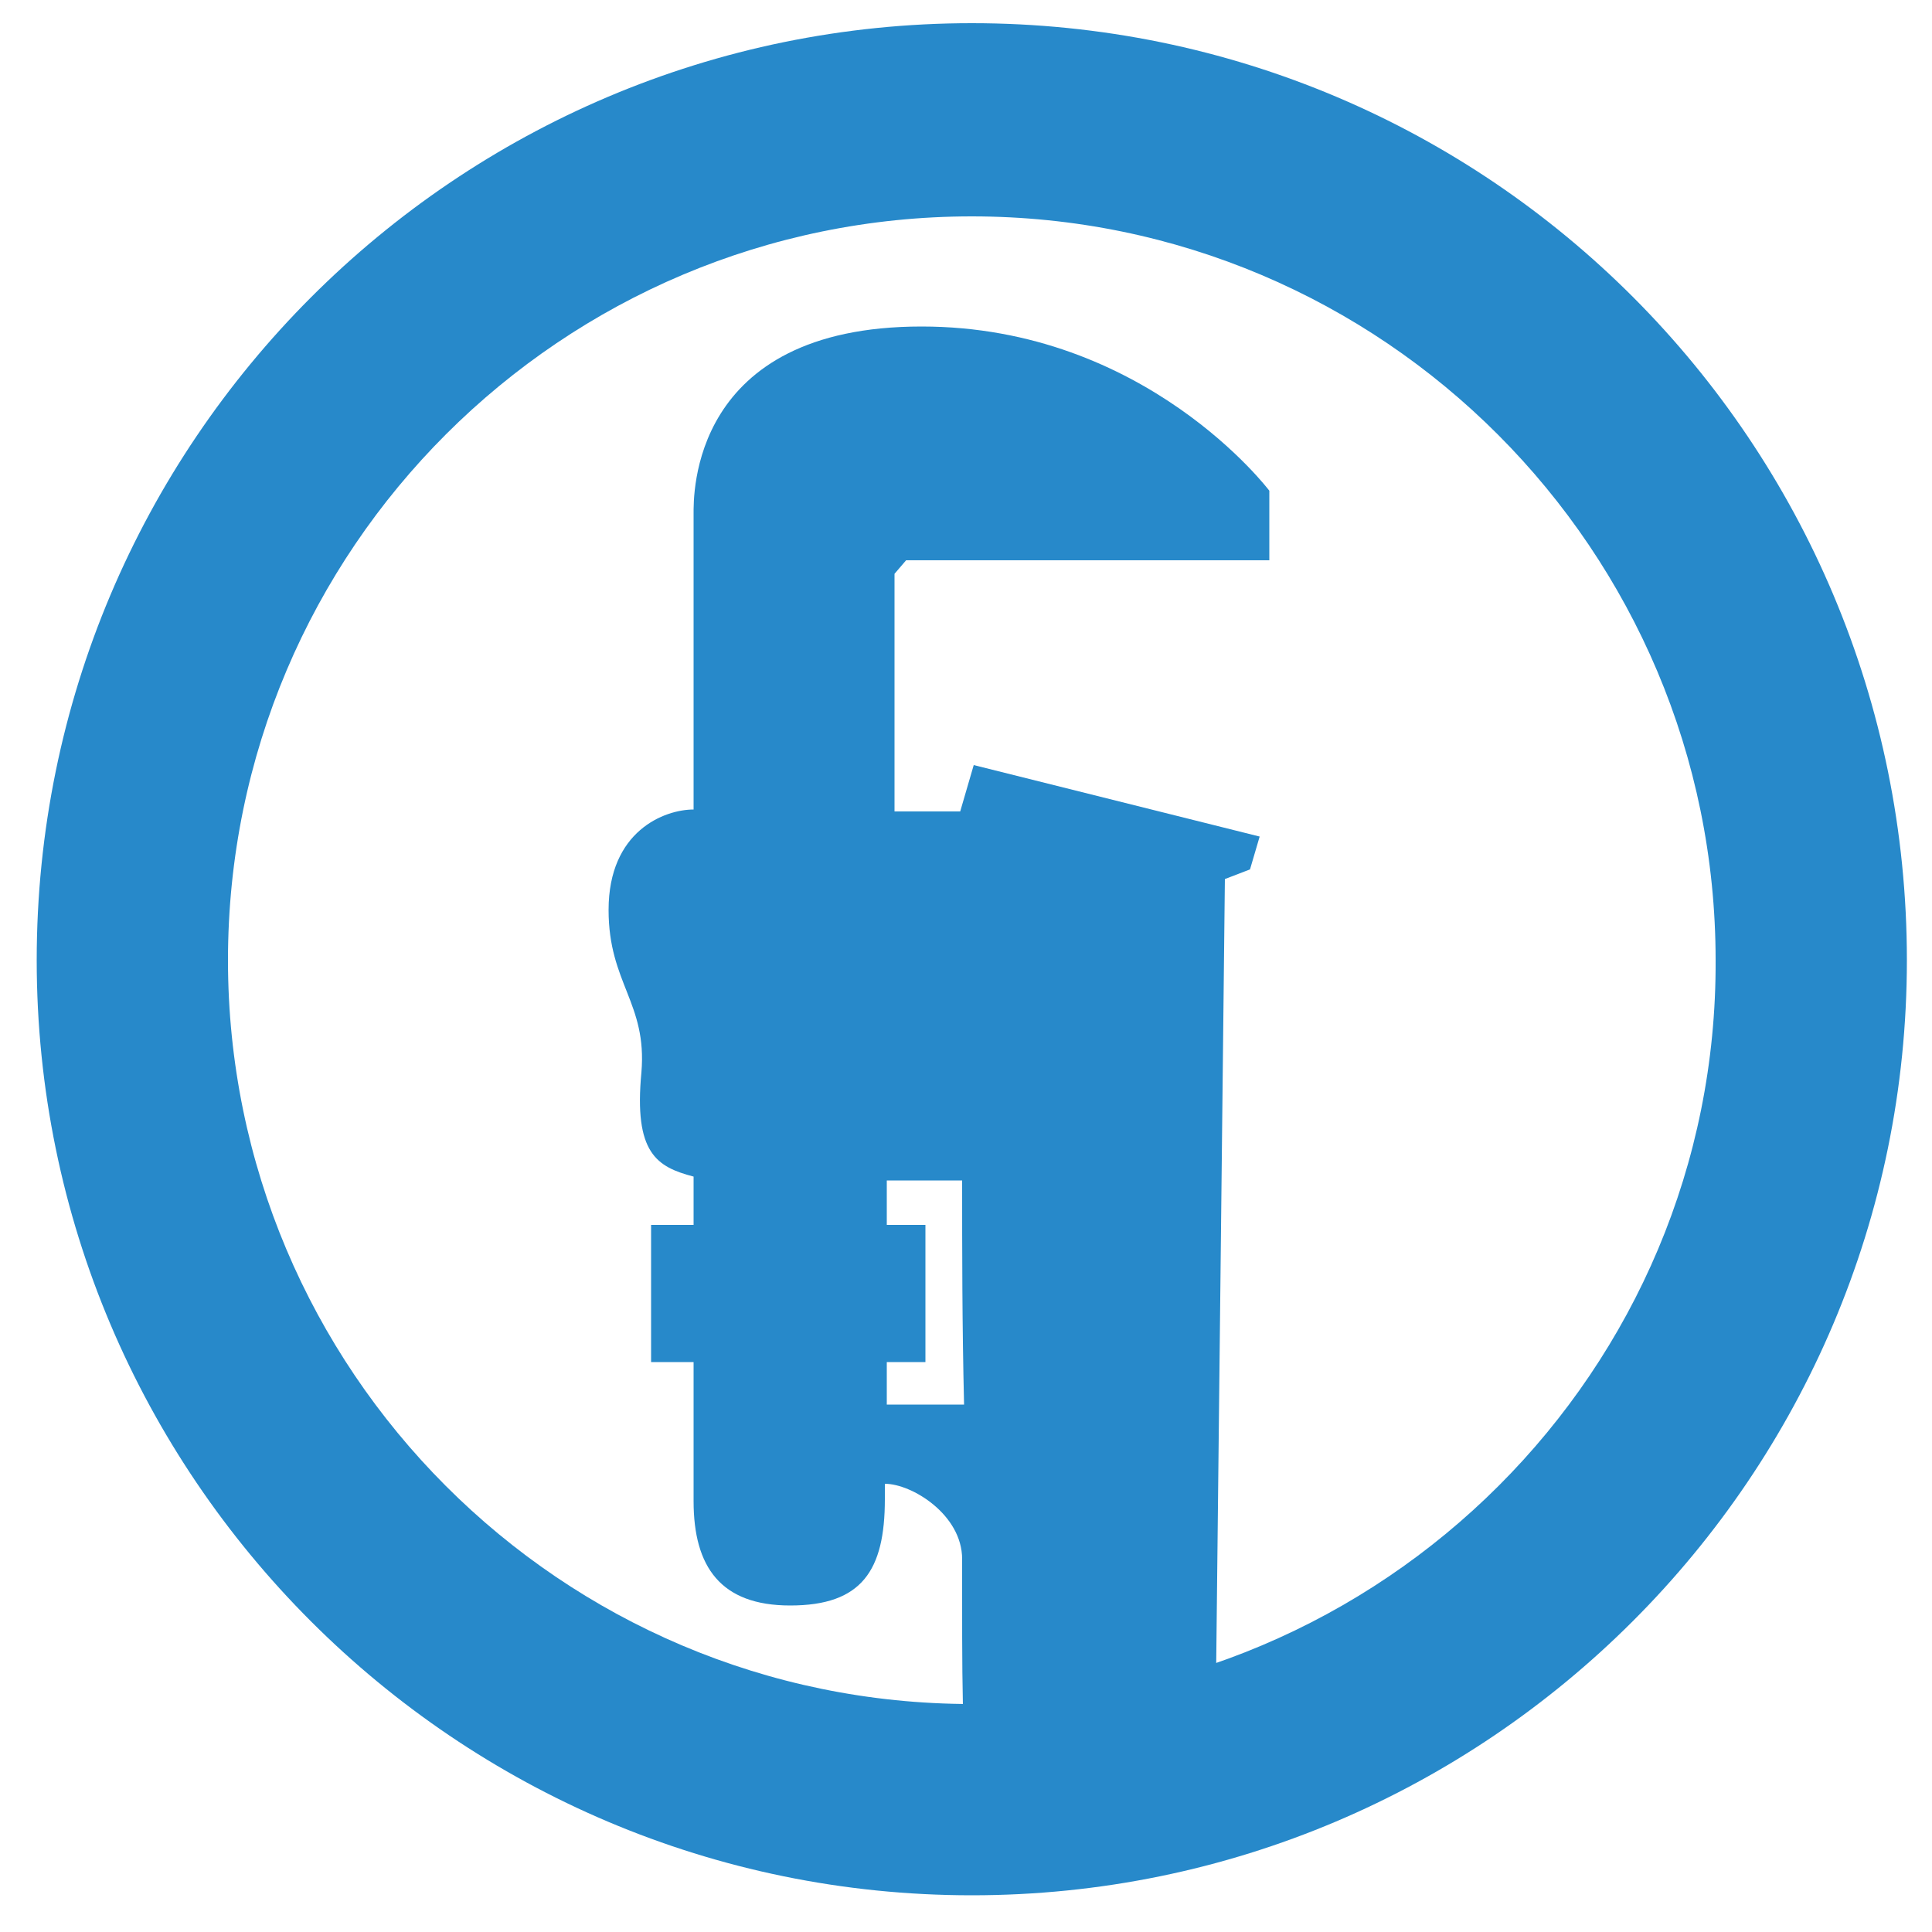
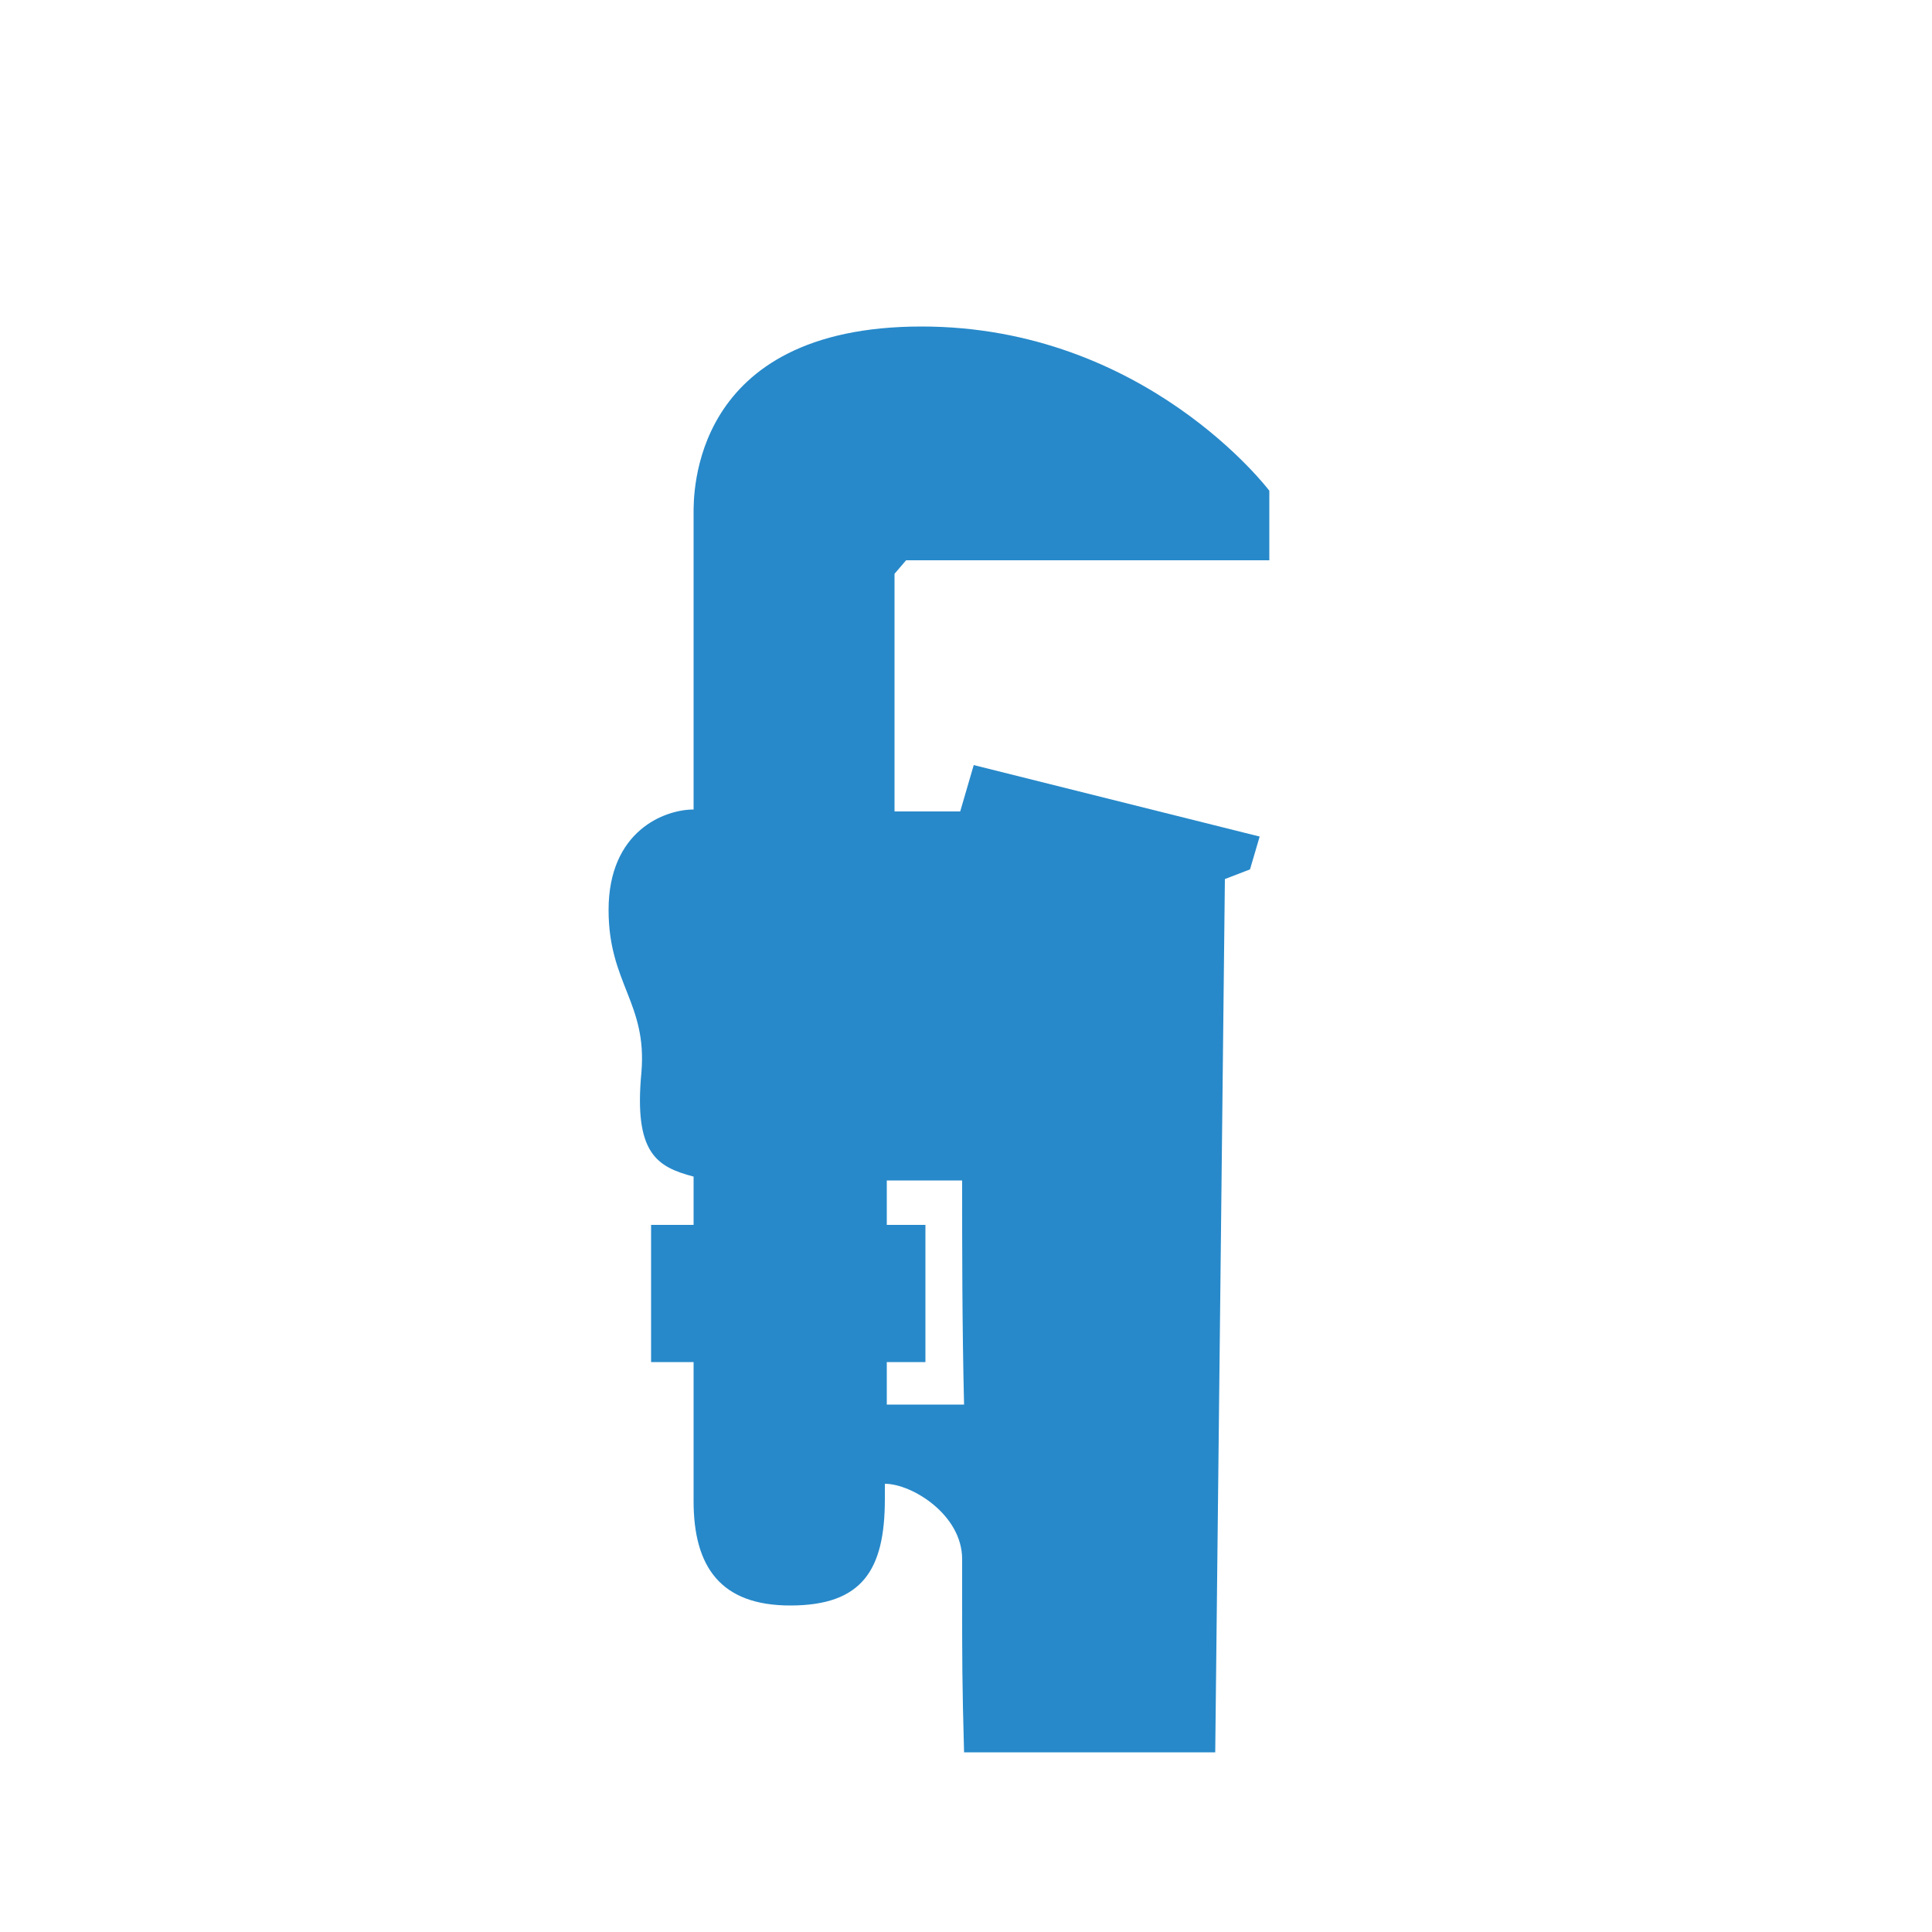
<svg xmlns="http://www.w3.org/2000/svg" version="1.1" id="Layer_1" x="0px" y="0px" viewBox="0 0 100 100" enable-background="new 0 0 100 100" xml:space="preserve">
  <g>
-     <path fill="#2789CA" d="M50.3,1.2C23.6,1.2,1.9,22.9,1.9,49.7c0,26.7,21.7,48.4,48.4,48.4c26.7,0,48.4-21.7,48.4-48.4   C98.7,22.9,77.1,1.2,50.3,1.2z M50.3,88.2c-21.3,0-38.5-17.3-38.5-38.5c0-21.3,17.3-38.5,38.5-38.5c21.3,0,38.5,17.3,38.5,38.5   C88.9,70.9,71.6,88.2,50.3,88.2z" />
    <path fill="#2789CA" d="M62.9,90.7l0.5-45.2l1.3-0.5l0.5-1.7l-14.8-3.7l-0.7,2.4c-0.8,0-2,0-3.4,0c0-6.6,0-12.3,0-12.3l0.6-0.7   h18.8v-3.6c0,0-6.4-8.5-18-8.5c-12,0-11.8,8.8-11.8,9.7c0,0,0,6.7,0,15.3c-1.5,0-4.4,1.1-4.4,5.2c0,3.8,2,4.8,1.7,8.4   c-0.4,4.2,0.8,4.9,2.7,5.4c0,0.9,0,1.6,0,2.5h-2.2v7.1h2.2c0,4.9,0,6.7,0,7.2c0,3.4,1.4,5.4,5,5.4c3.7,0,4.9-1.8,4.9-5.5   c0-0.3,0,0.2,0-0.8c1.4,0,4,1.6,4,3.9l0,1.8c0,3.5,0,4.6,0.1,8.2H62.9z M49.8,61.1c0,3.6,0,7.5,0.1,11.6h-4c0-0.7,0-1.4,0-2.2h2   v-7.1h-2c0-0.8,0-1.5,0-2.3C47.1,61.1,48.8,61.1,49.8,61.1z" />
  </g>
</svg>